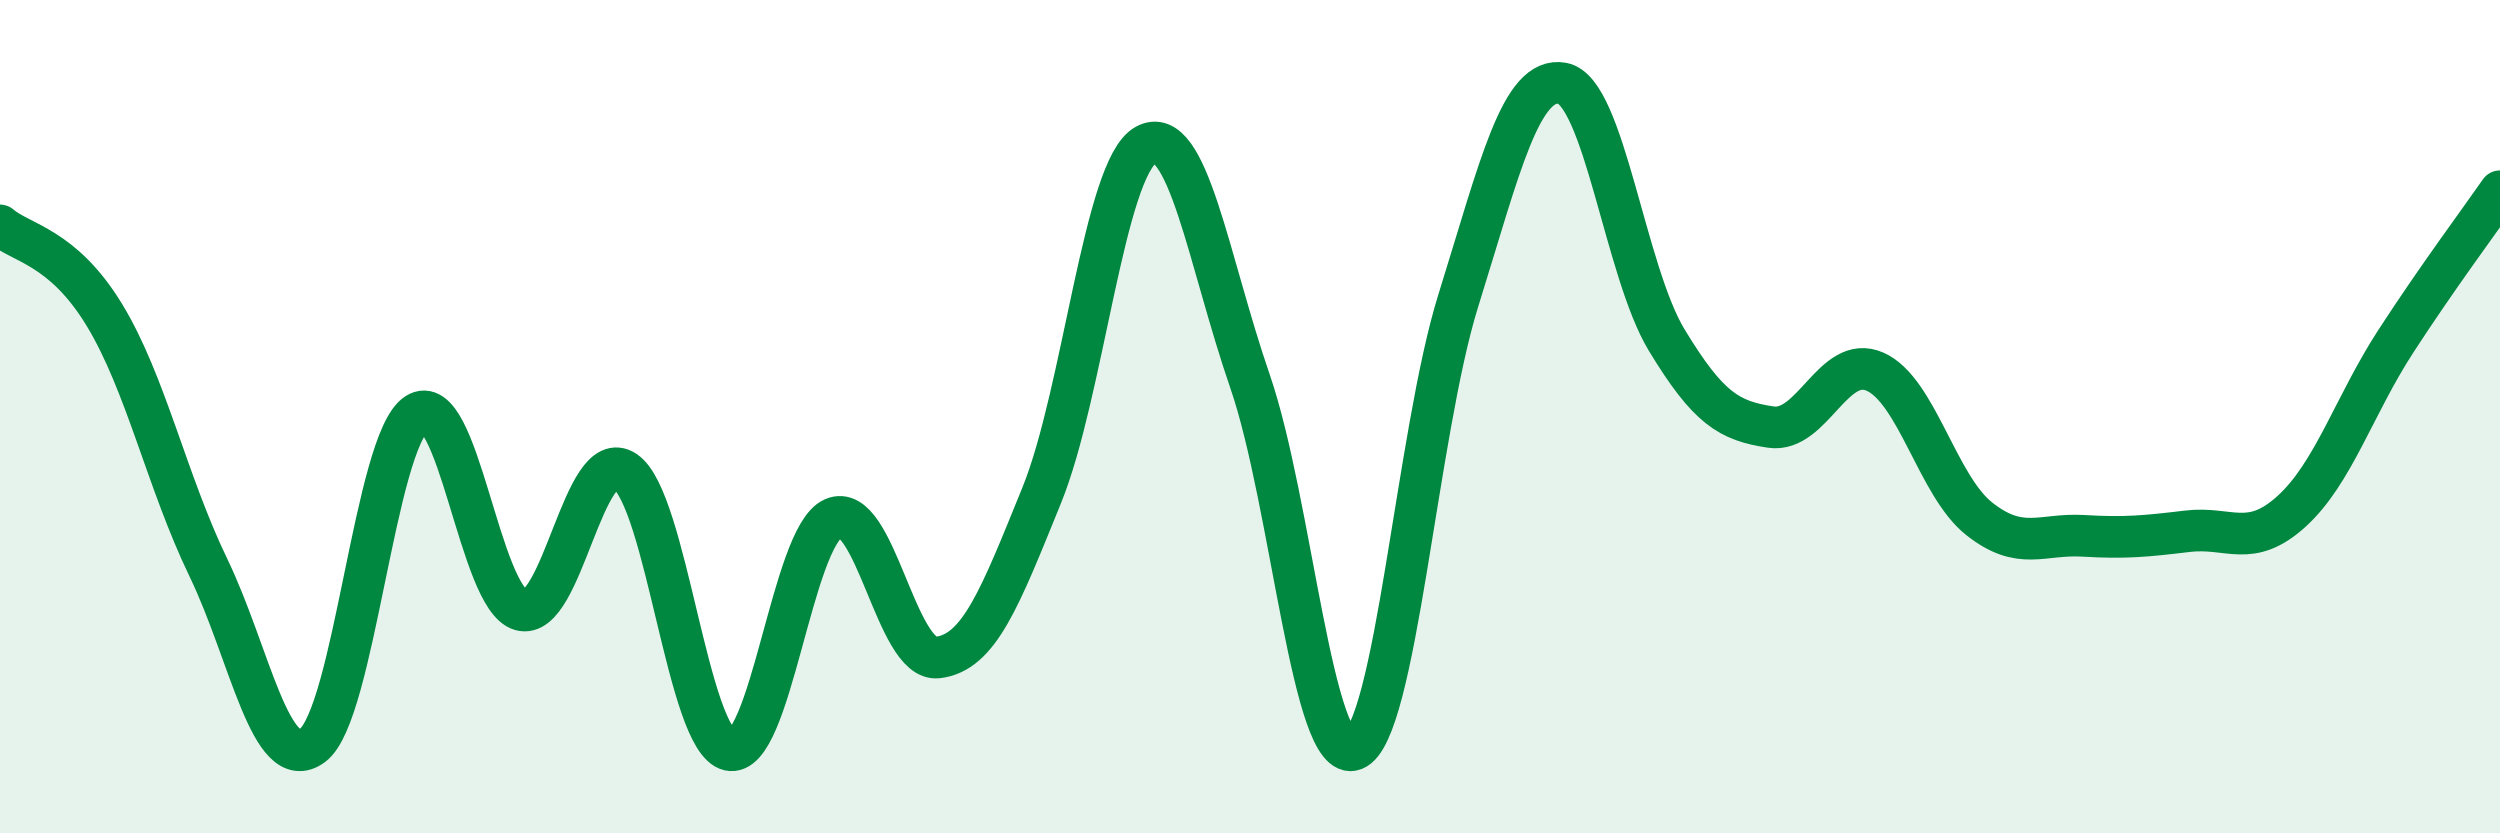
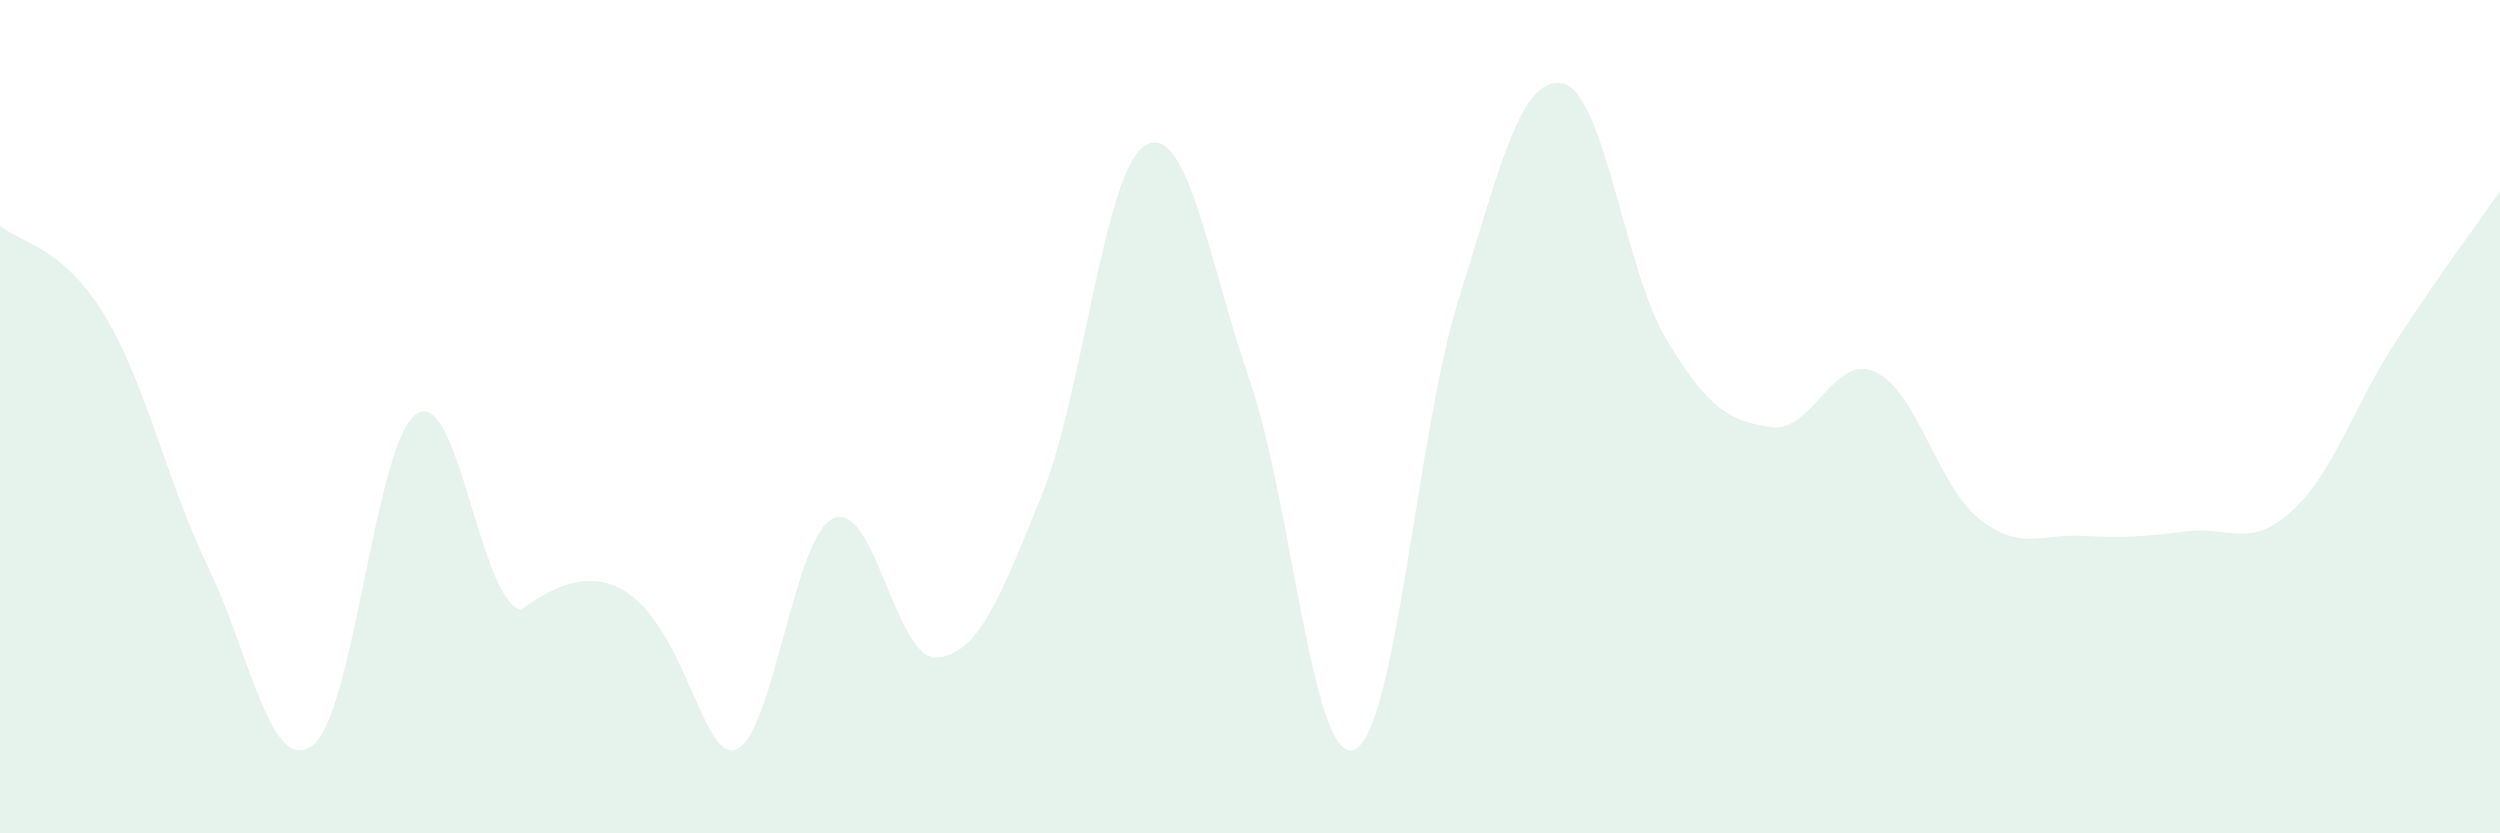
<svg xmlns="http://www.w3.org/2000/svg" width="60" height="20" viewBox="0 0 60 20">
-   <path d="M 0,5.41 C 0.5,5.84 1.5,5.91 2.5,7.55 C 3.5,9.19 4,11.55 5,13.62 C 6,15.69 6.5,18.63 7.5,17.89 C 8.5,17.15 9,10.58 10,9.93 C 11,9.28 11.5,14.36 12.5,14.64 C 13.5,14.92 14,10.64 15,11.31 C 16,11.98 16.5,17.77 17.5,18 C 18.5,18.23 19,12.88 20,12.44 C 21,12 21.5,15.89 22.5,15.78 C 23.5,15.67 24,14.35 25,11.89 C 26,9.43 26.5,4.03 27.5,3.48 C 28.5,2.93 29,6.25 30,9.15 C 31,12.05 31.5,18.38 32.5,17.99 C 33.5,17.6 34,10.41 35,7.21 C 36,4.01 36.5,1.81 37.5,2 C 38.5,2.19 39,6.51 40,8.16 C 41,9.81 41.5,10.1 42.5,10.25 C 43.5,10.4 44,8.48 45,8.92 C 46,9.36 46.5,11.66 47.5,12.45 C 48.5,13.24 49,12.8 50,12.86 C 51,12.92 51.5,12.87 52.5,12.75 C 53.5,12.63 54,13.18 55,12.27 C 56,11.36 56.5,9.73 57.5,8.19 C 58.5,6.65 59.5,5.31 60,4.59L60 20L0 20Z" fill="#008740" opacity="0.1" stroke-linecap="round" stroke-linejoin="round" />
-   <path d="M 0,5.41 C 0.5,5.84 1.5,5.91 2.5,7.55 C 3.5,9.19 4,11.55 5,13.62 C 6,15.69 6.5,18.63 7.5,17.89 C 8.5,17.15 9,10.58 10,9.93 C 11,9.28 11.5,14.36 12.5,14.64 C 13.5,14.92 14,10.64 15,11.31 C 16,11.98 16.5,17.77 17.5,18 C 18.5,18.23 19,12.88 20,12.44 C 21,12 21.5,15.89 22.5,15.78 C 23.5,15.67 24,14.35 25,11.89 C 26,9.43 26.5,4.03 27.5,3.48 C 28.5,2.93 29,6.25 30,9.15 C 31,12.05 31.5,18.38 32.5,17.99 C 33.5,17.6 34,10.41 35,7.21 C 36,4.01 36.5,1.81 37.5,2 C 38.5,2.19 39,6.51 40,8.16 C 41,9.81 41.5,10.1 42.5,10.25 C 43.5,10.4 44,8.48 45,8.92 C 46,9.36 46.5,11.66 47.5,12.45 C 48.5,13.24 49,12.8 50,12.86 C 51,12.92 51.5,12.87 52.5,12.75 C 53.5,12.63 54,13.18 55,12.27 C 56,11.36 56.5,9.73 57.5,8.19 C 58.5,6.65 59.5,5.31 60,4.59" stroke="#008740" stroke-width="1" fill="none" stroke-linecap="round" stroke-linejoin="round" />
+   <path d="M 0,5.41 C 0.5,5.84 1.5,5.91 2.5,7.55 C 3.5,9.19 4,11.55 5,13.62 C 6,15.69 6.5,18.63 7.5,17.89 C 8.5,17.15 9,10.58 10,9.93 C 11,9.28 11.5,14.36 12.5,14.64 C 16,11.98 16.5,17.77 17.5,18 C 18.5,18.23 19,12.88 20,12.44 C 21,12 21.5,15.89 22.5,15.78 C 23.5,15.67 24,14.35 25,11.89 C 26,9.43 26.5,4.03 27.5,3.48 C 28.5,2.93 29,6.25 30,9.15 C 31,12.05 31.5,18.38 32.5,17.99 C 33.5,17.6 34,10.41 35,7.21 C 36,4.01 36.5,1.81 37.5,2 C 38.5,2.19 39,6.51 40,8.16 C 41,9.81 41.5,10.1 42.5,10.25 C 43.5,10.4 44,8.48 45,8.92 C 46,9.36 46.5,11.66 47.5,12.45 C 48.5,13.24 49,12.8 50,12.86 C 51,12.92 51.5,12.87 52.5,12.75 C 53.5,12.63 54,13.18 55,12.27 C 56,11.36 56.5,9.73 57.5,8.19 C 58.5,6.65 59.5,5.31 60,4.59L60 20L0 20Z" fill="#008740" opacity="0.1" stroke-linecap="round" stroke-linejoin="round" />
</svg>